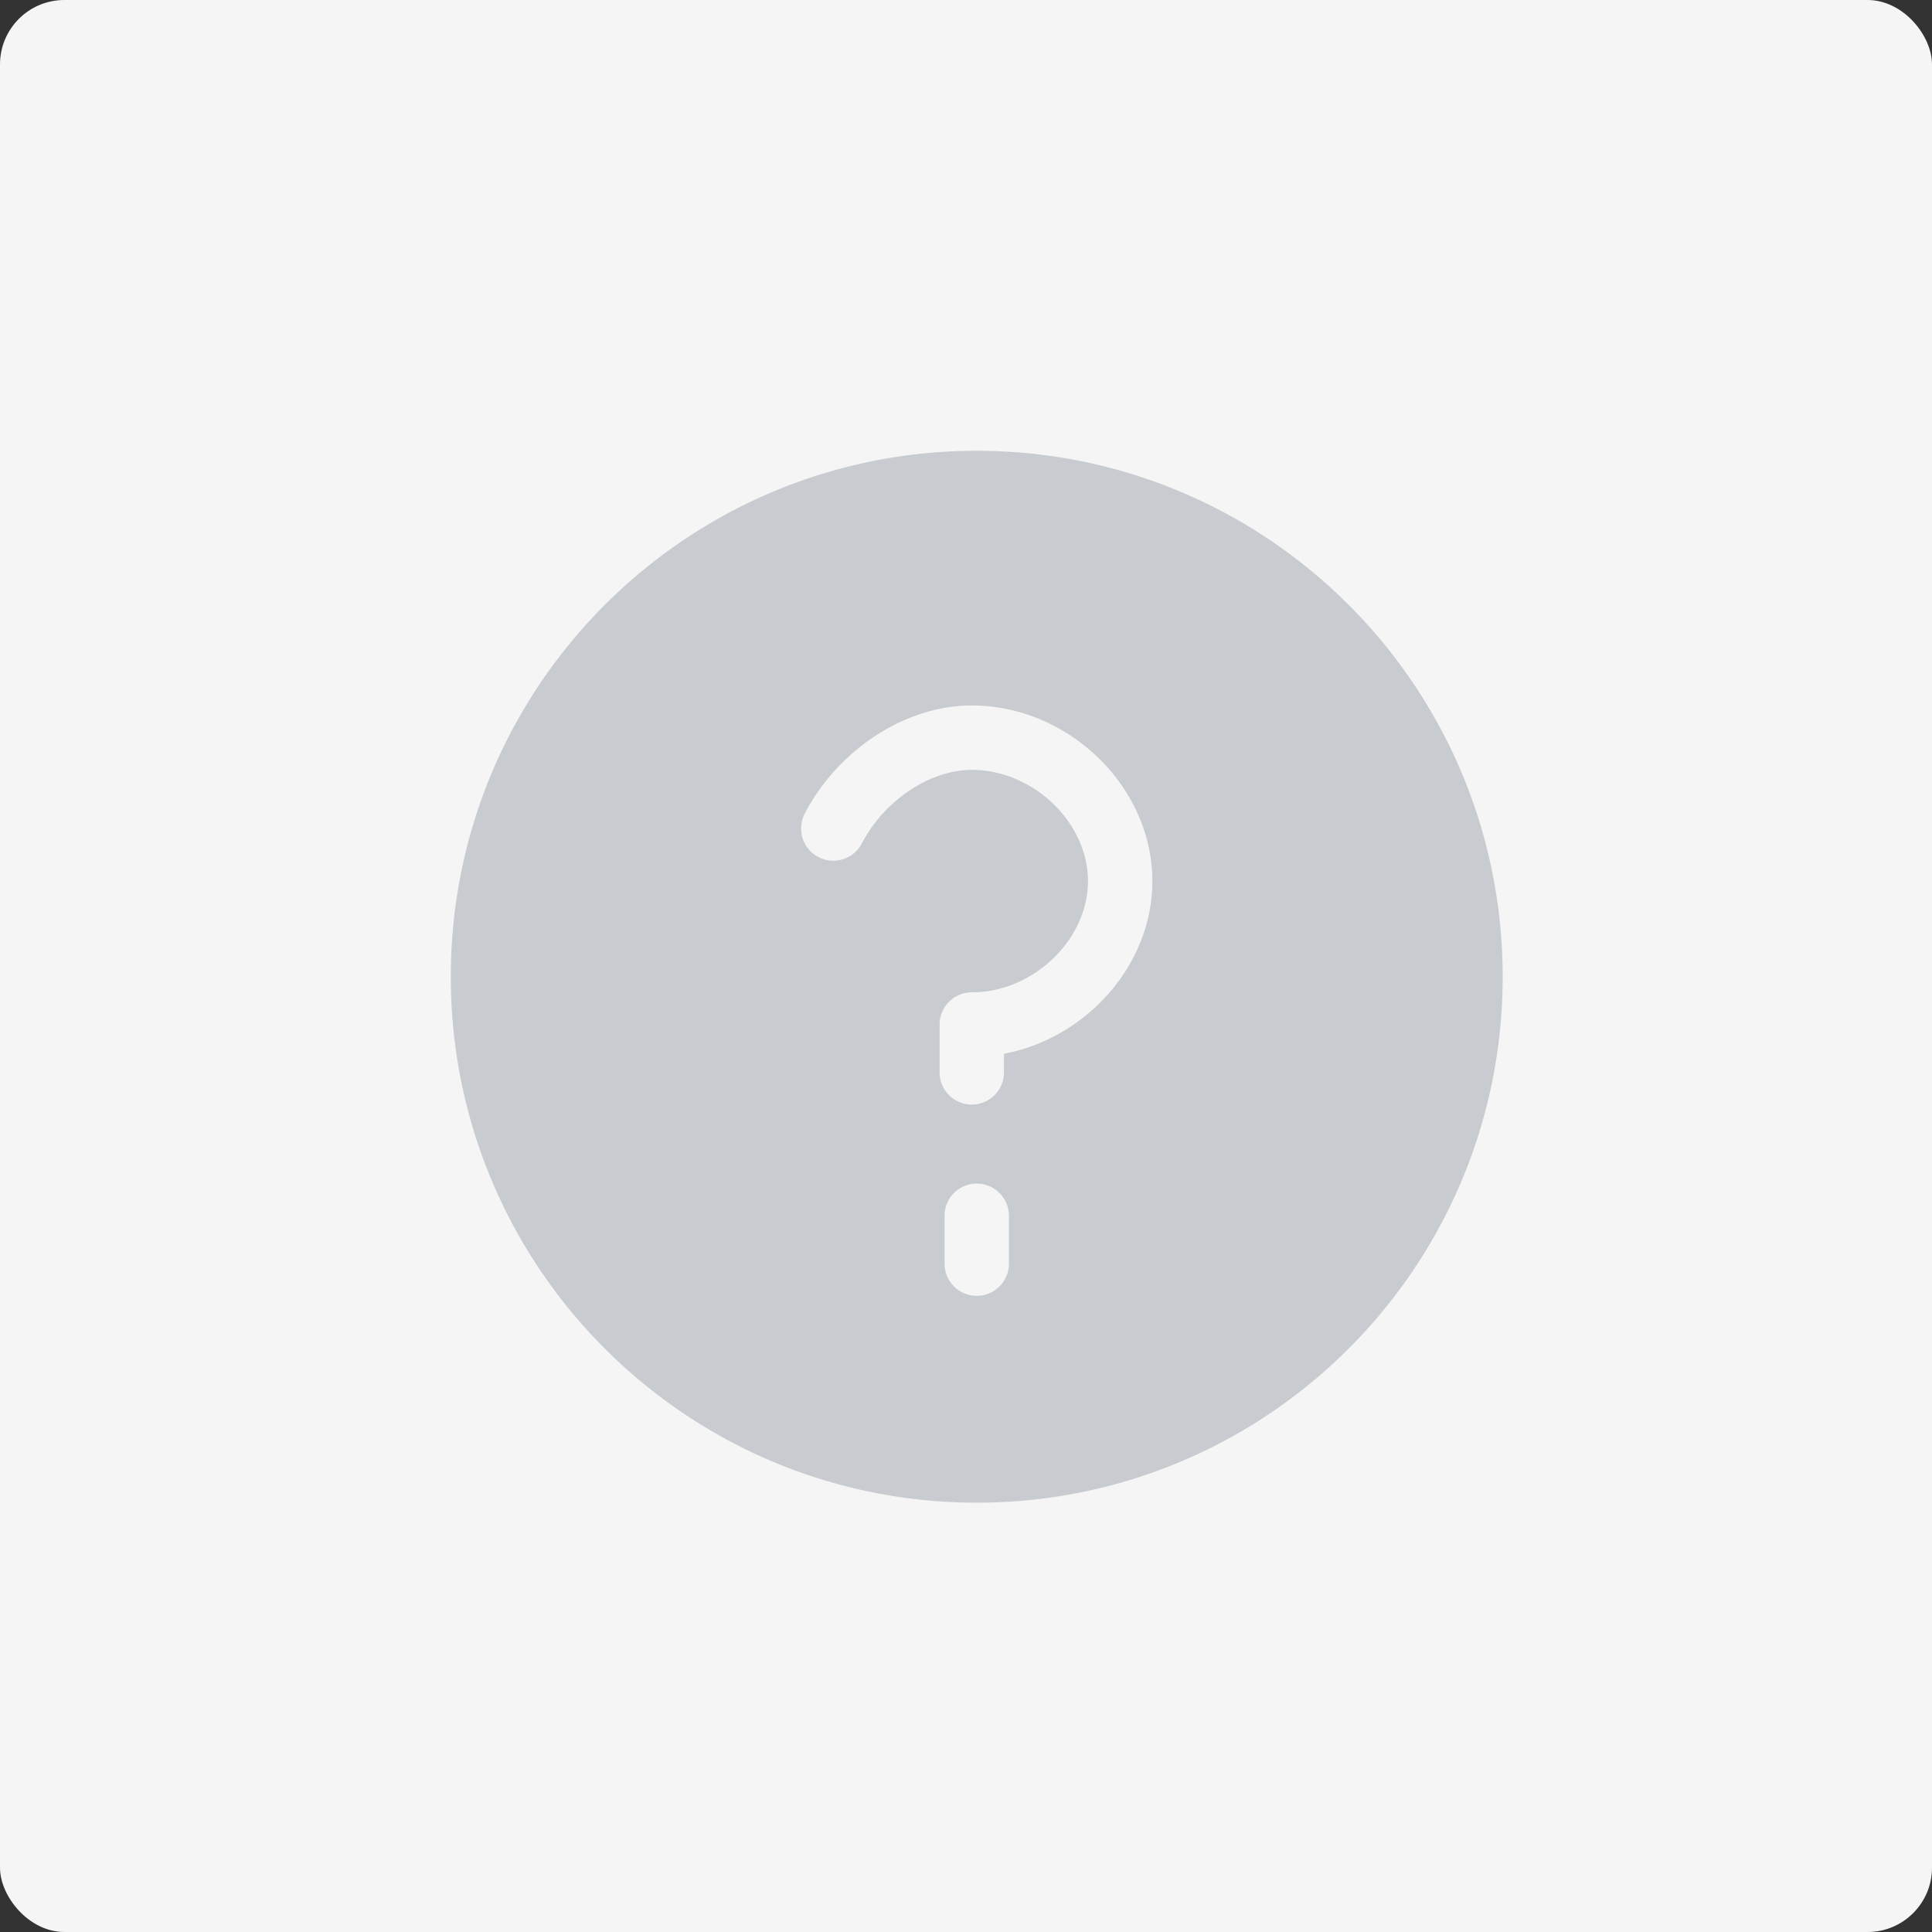
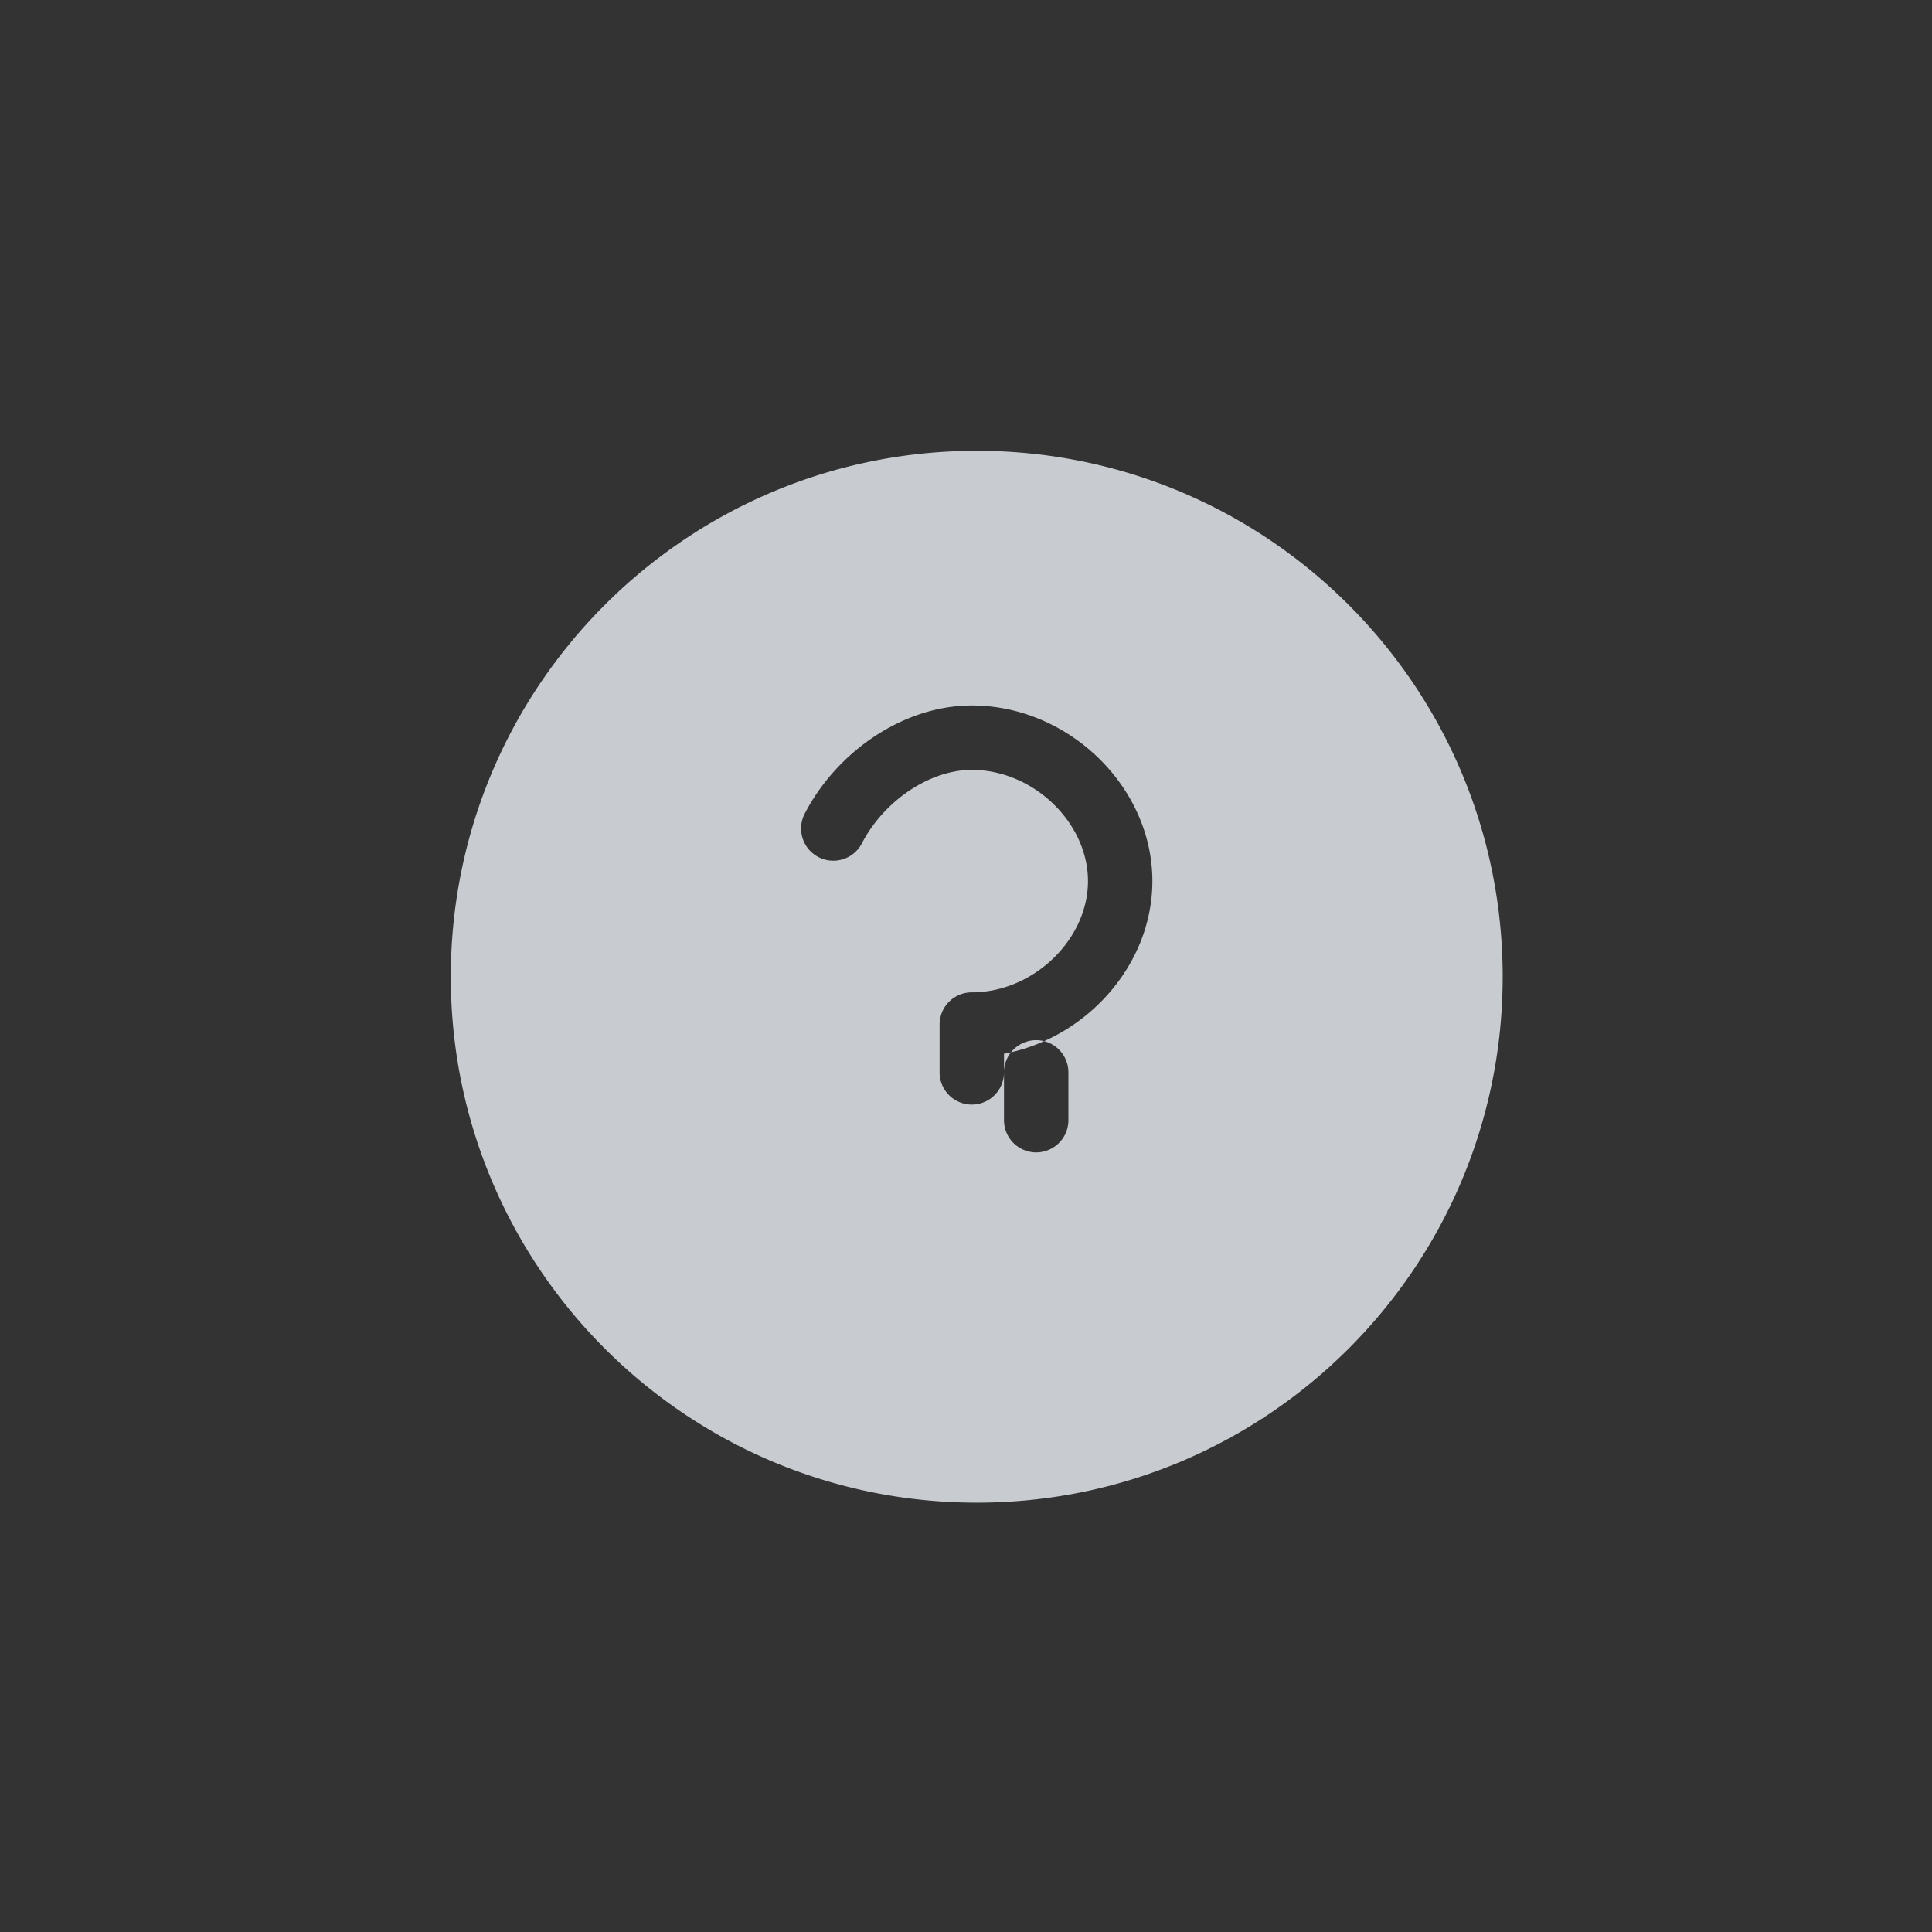
<svg xmlns="http://www.w3.org/2000/svg" width="90" height="90">
  <rect width="100%" height="100%" fill="#333333" stroke="none" />
  <g fill="none" fill-rule="evenodd">
-     <rect width="90" height="90" fill="#F5F5F5" rx="3" />
-     <path fill="#C8CBCF" d="M45.5 21C59.031 21 70 31.969 70 45.5S59.031 70 45.5 70 21 59.031 21 45.5 31.969 21 45.5 21zm1.27 28.955v-.868c3.837-.722 6.912-4.136 6.912-8.042 0-4.403-3.909-8.181-8.412-8.181-3.187 0-6.29 2.153-7.784 5.042a1.5 1.5 0 1 0 2.665 1.379c1.007-1.949 3.13-3.421 5.119-3.421 2.869 0 5.412 2.458 5.412 5.181 0 2.724-2.543 5.182-5.412 5.182a1.5 1.5 0 0 0-1.5 1.5v2.228a1.5 1.5 0 0 0 3 0zM44 56.636v2.228a1.5 1.5 0 0 0 3 0v-2.228a1.5 1.5 0 0 0-3 0z" />
+     <path fill="#C8CBCF" d="M45.5 21C59.031 21 70 31.969 70 45.5S59.031 70 45.5 70 21 59.031 21 45.5 31.969 21 45.5 21zm1.27 28.955v-.868c3.837-.722 6.912-4.136 6.912-8.042 0-4.403-3.909-8.181-8.412-8.181-3.187 0-6.29 2.153-7.784 5.042a1.5 1.5 0 1 0 2.665 1.379c1.007-1.949 3.13-3.421 5.119-3.421 2.869 0 5.412 2.458 5.412 5.181 0 2.724-2.543 5.182-5.412 5.182a1.5 1.5 0 0 0-1.5 1.5v2.228a1.5 1.5 0 0 0 3 0zv2.228a1.5 1.5 0 0 0 3 0v-2.228a1.5 1.5 0 0 0-3 0z" />
  </g>
</svg>